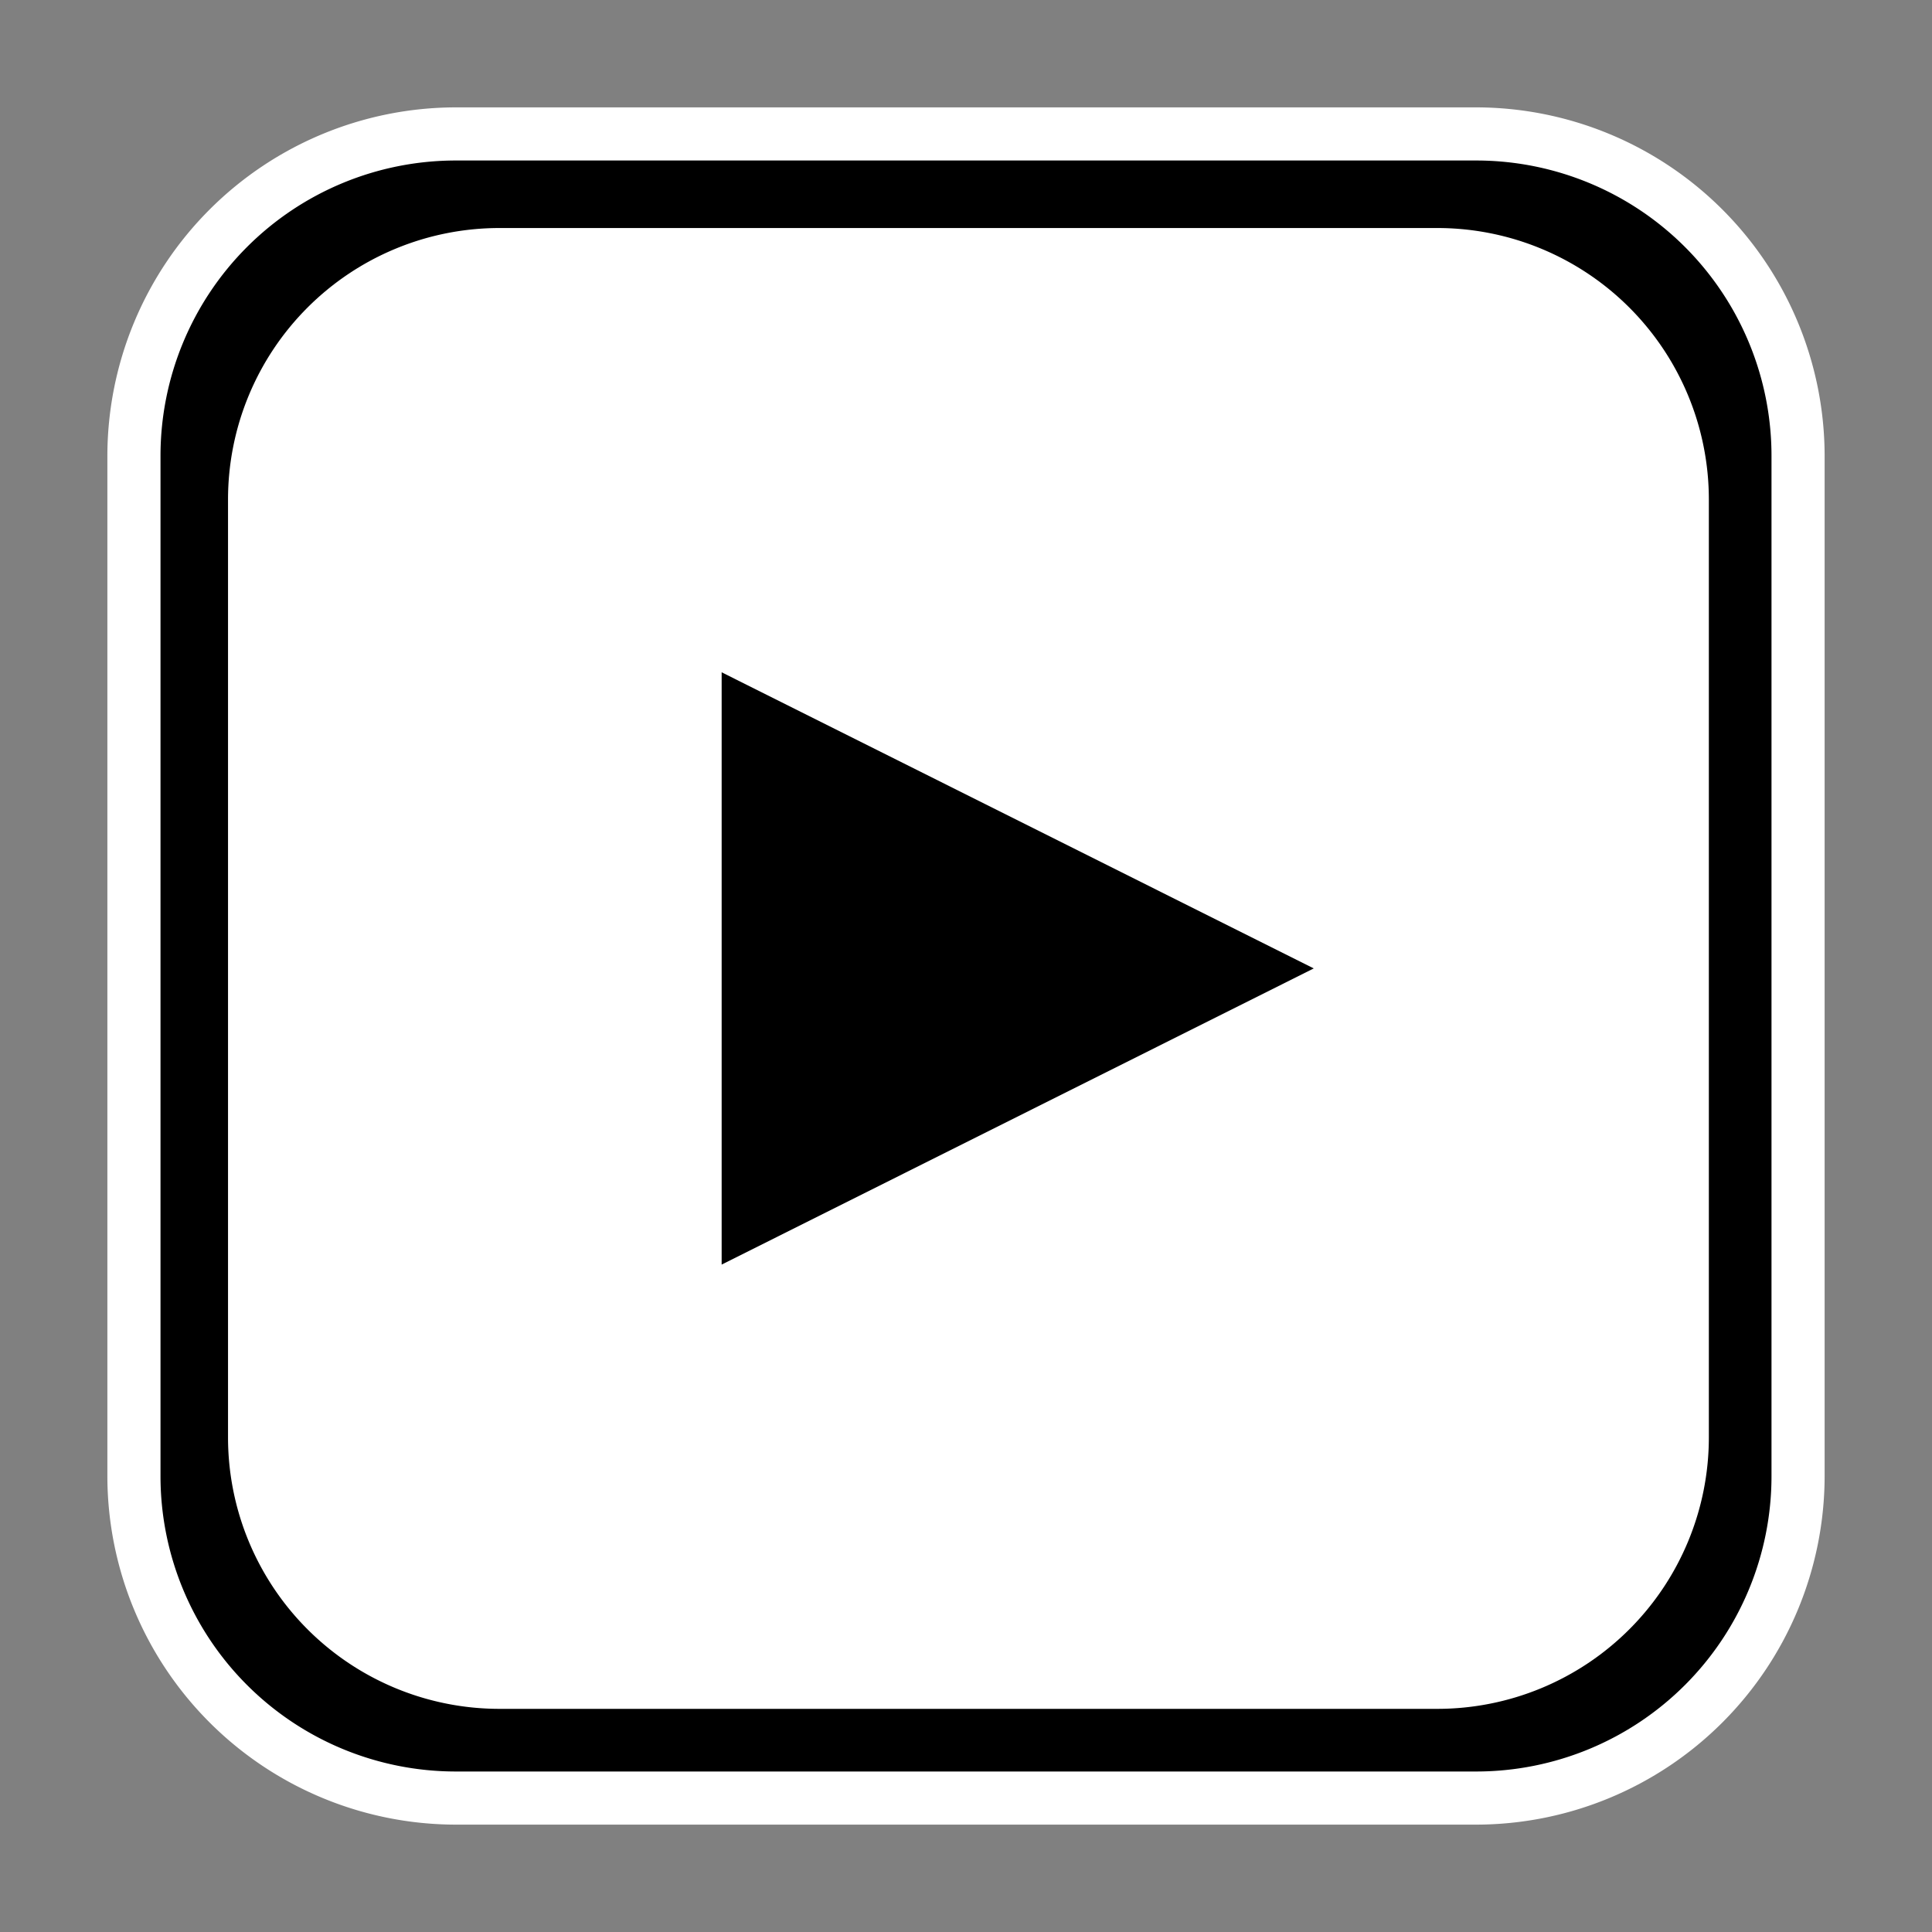
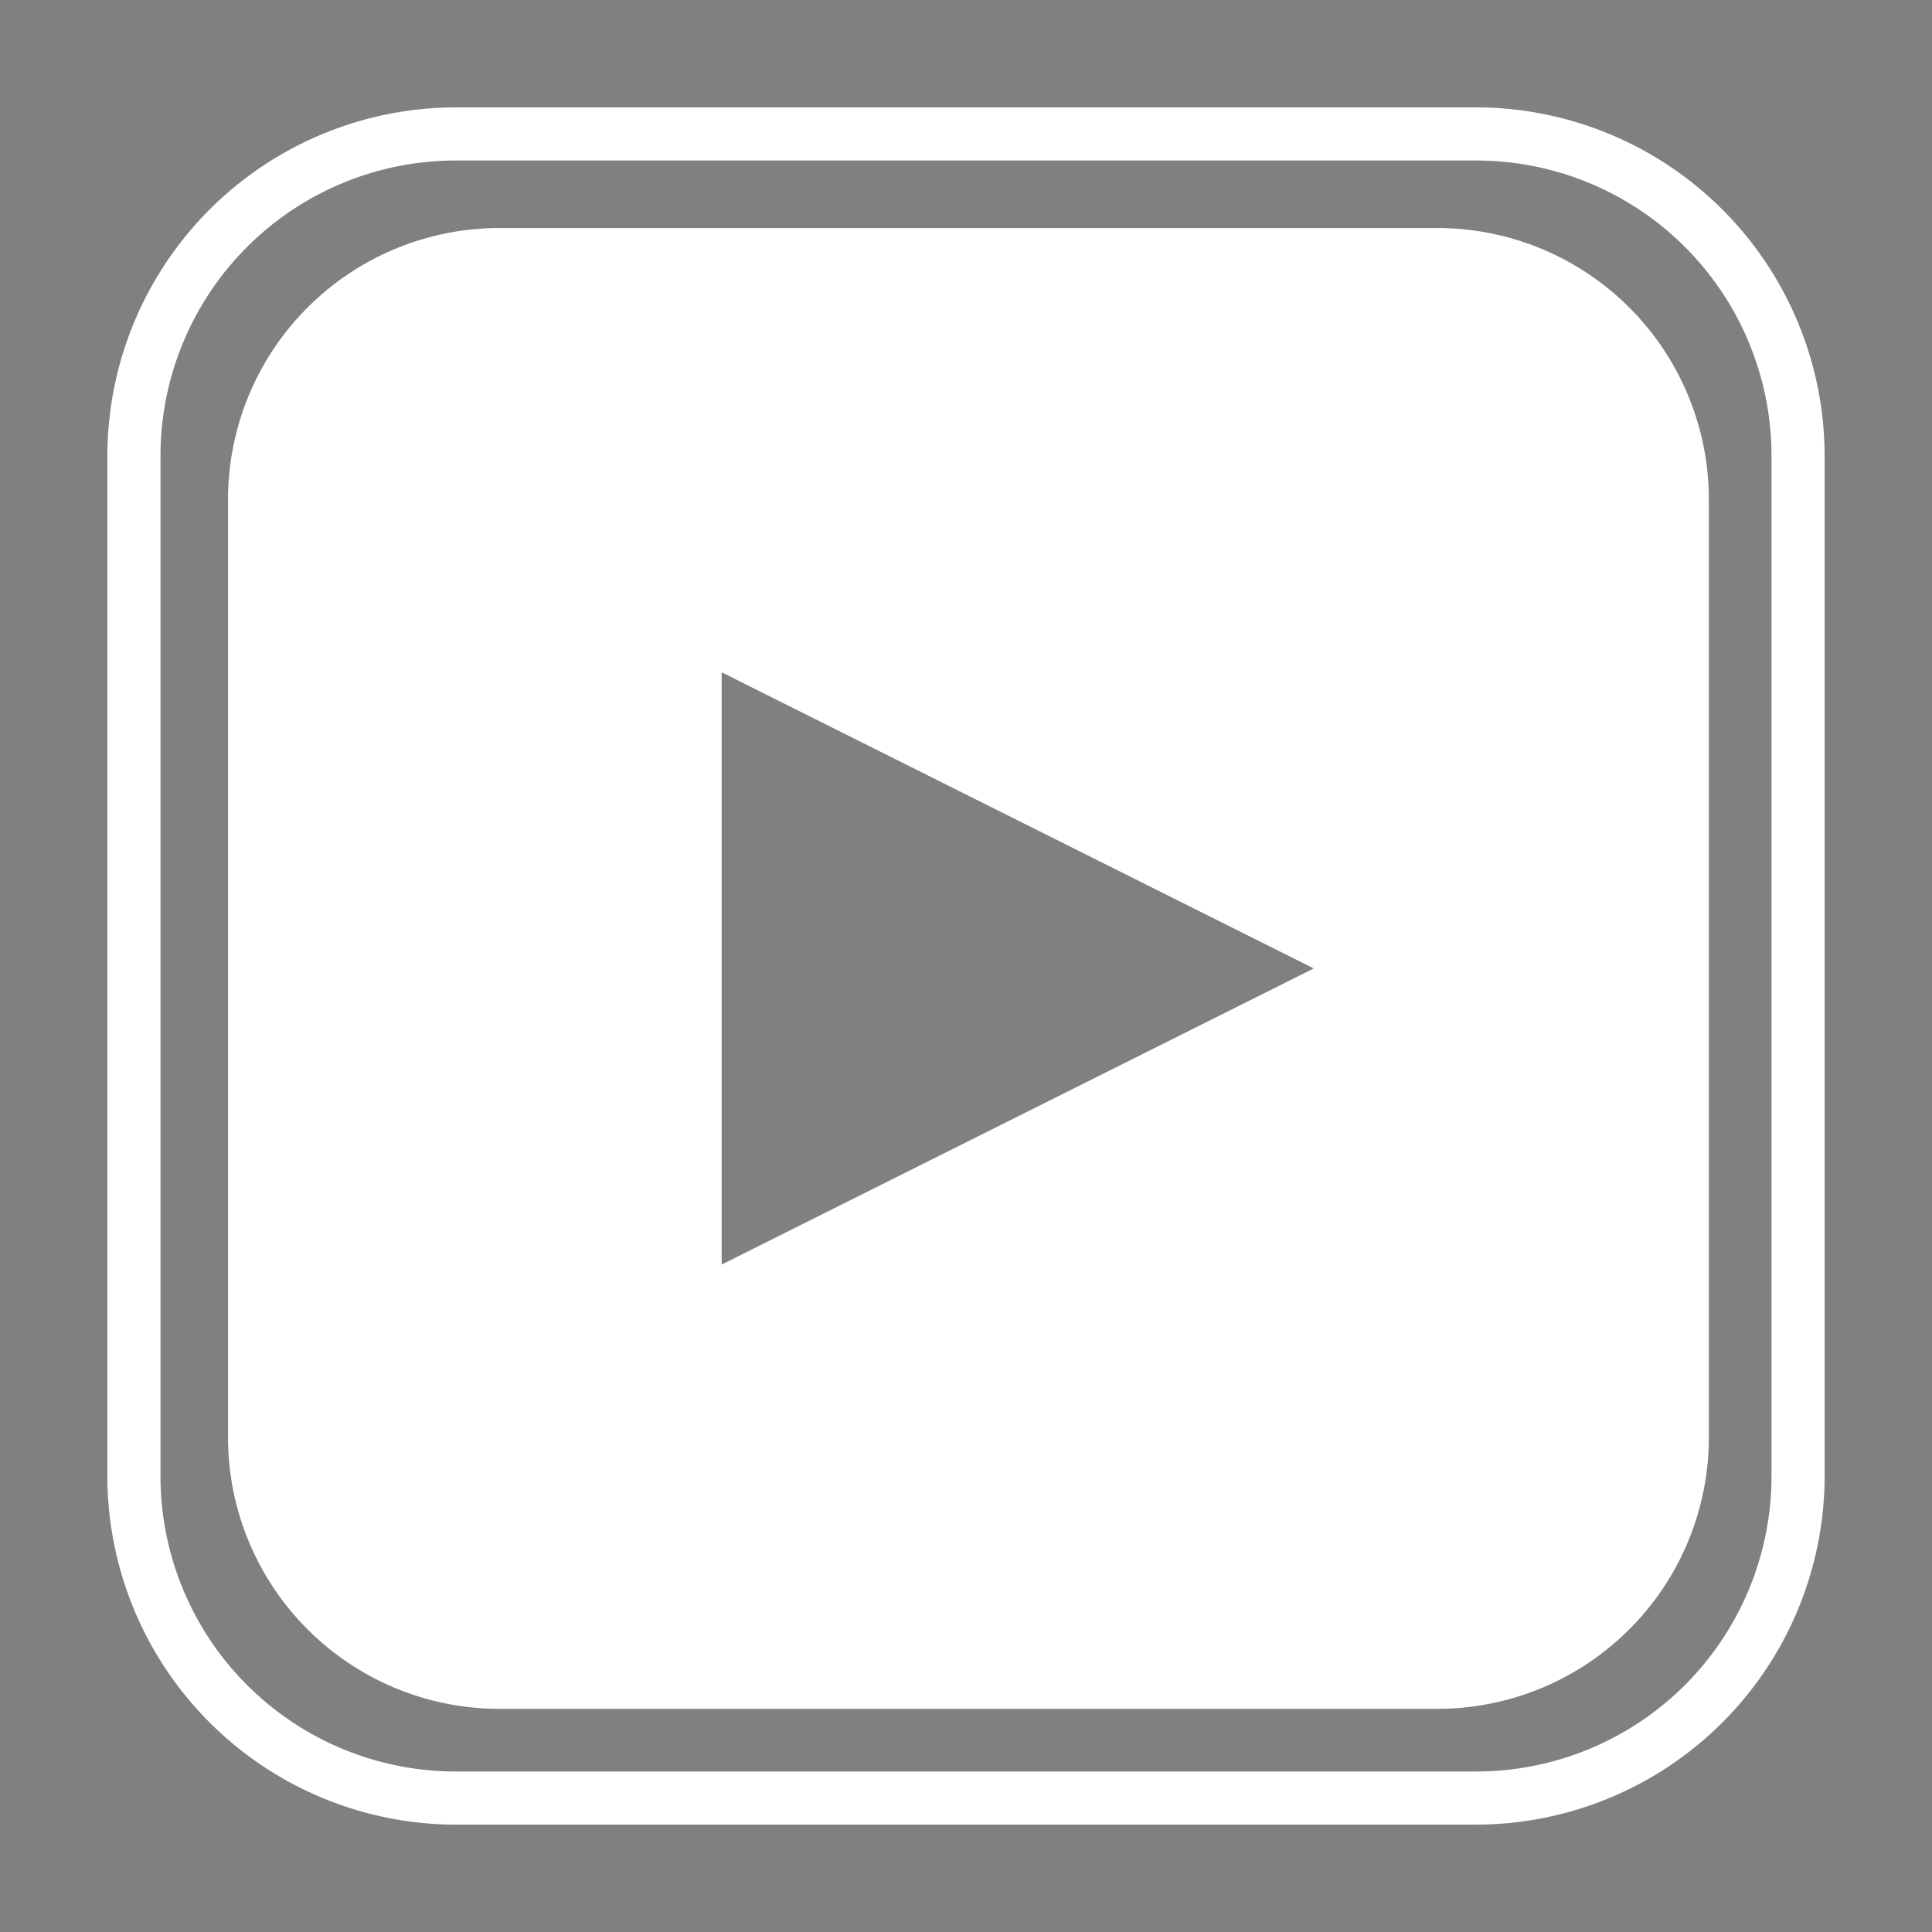
<svg xmlns="http://www.w3.org/2000/svg" viewBox="0 0 400 400">
  <rect x="0" y="0" width="400" height="400" fill="#808080" stroke="none" />
  <defs>
    <style>.a{fill:#fff;}</style>
  </defs>
  <title>Icons</title>
-   <rect x="27.73" y="27.73" width="344.54" height="344.54" rx="66.65" />
  <path class="a" d="M305.62,33.23a61.15,61.15,0,0,1,61.15,61.15V305.62a61.15,61.15,0,0,1-61.15,61.15H94.38a61.15,61.15,0,0,1-61.15-61.15V94.38A61.15,61.15,0,0,1,94.38,33.23H305.62m0-11H94.38A72.24,72.24,0,0,0,22.23,94.38V305.62a72.24,72.24,0,0,0,72.15,72.15H305.62a72.24,72.24,0,0,0,72.15-72.15V94.38a72.24,72.24,0,0,0-72.15-72.15Z" />
  <path class="a" d="M297.59,47.21H103.42a56.21,56.21,0,0,0-56.21,56.21V297.59a56.21,56.21,0,0,0,56.21,56.21H297.59a56.22,56.22,0,0,0,56.21-56.21V103.42A56.22,56.22,0,0,0,297.59,47.21ZM149.41,261.82V139.19L272,200.5Z" />
</svg>